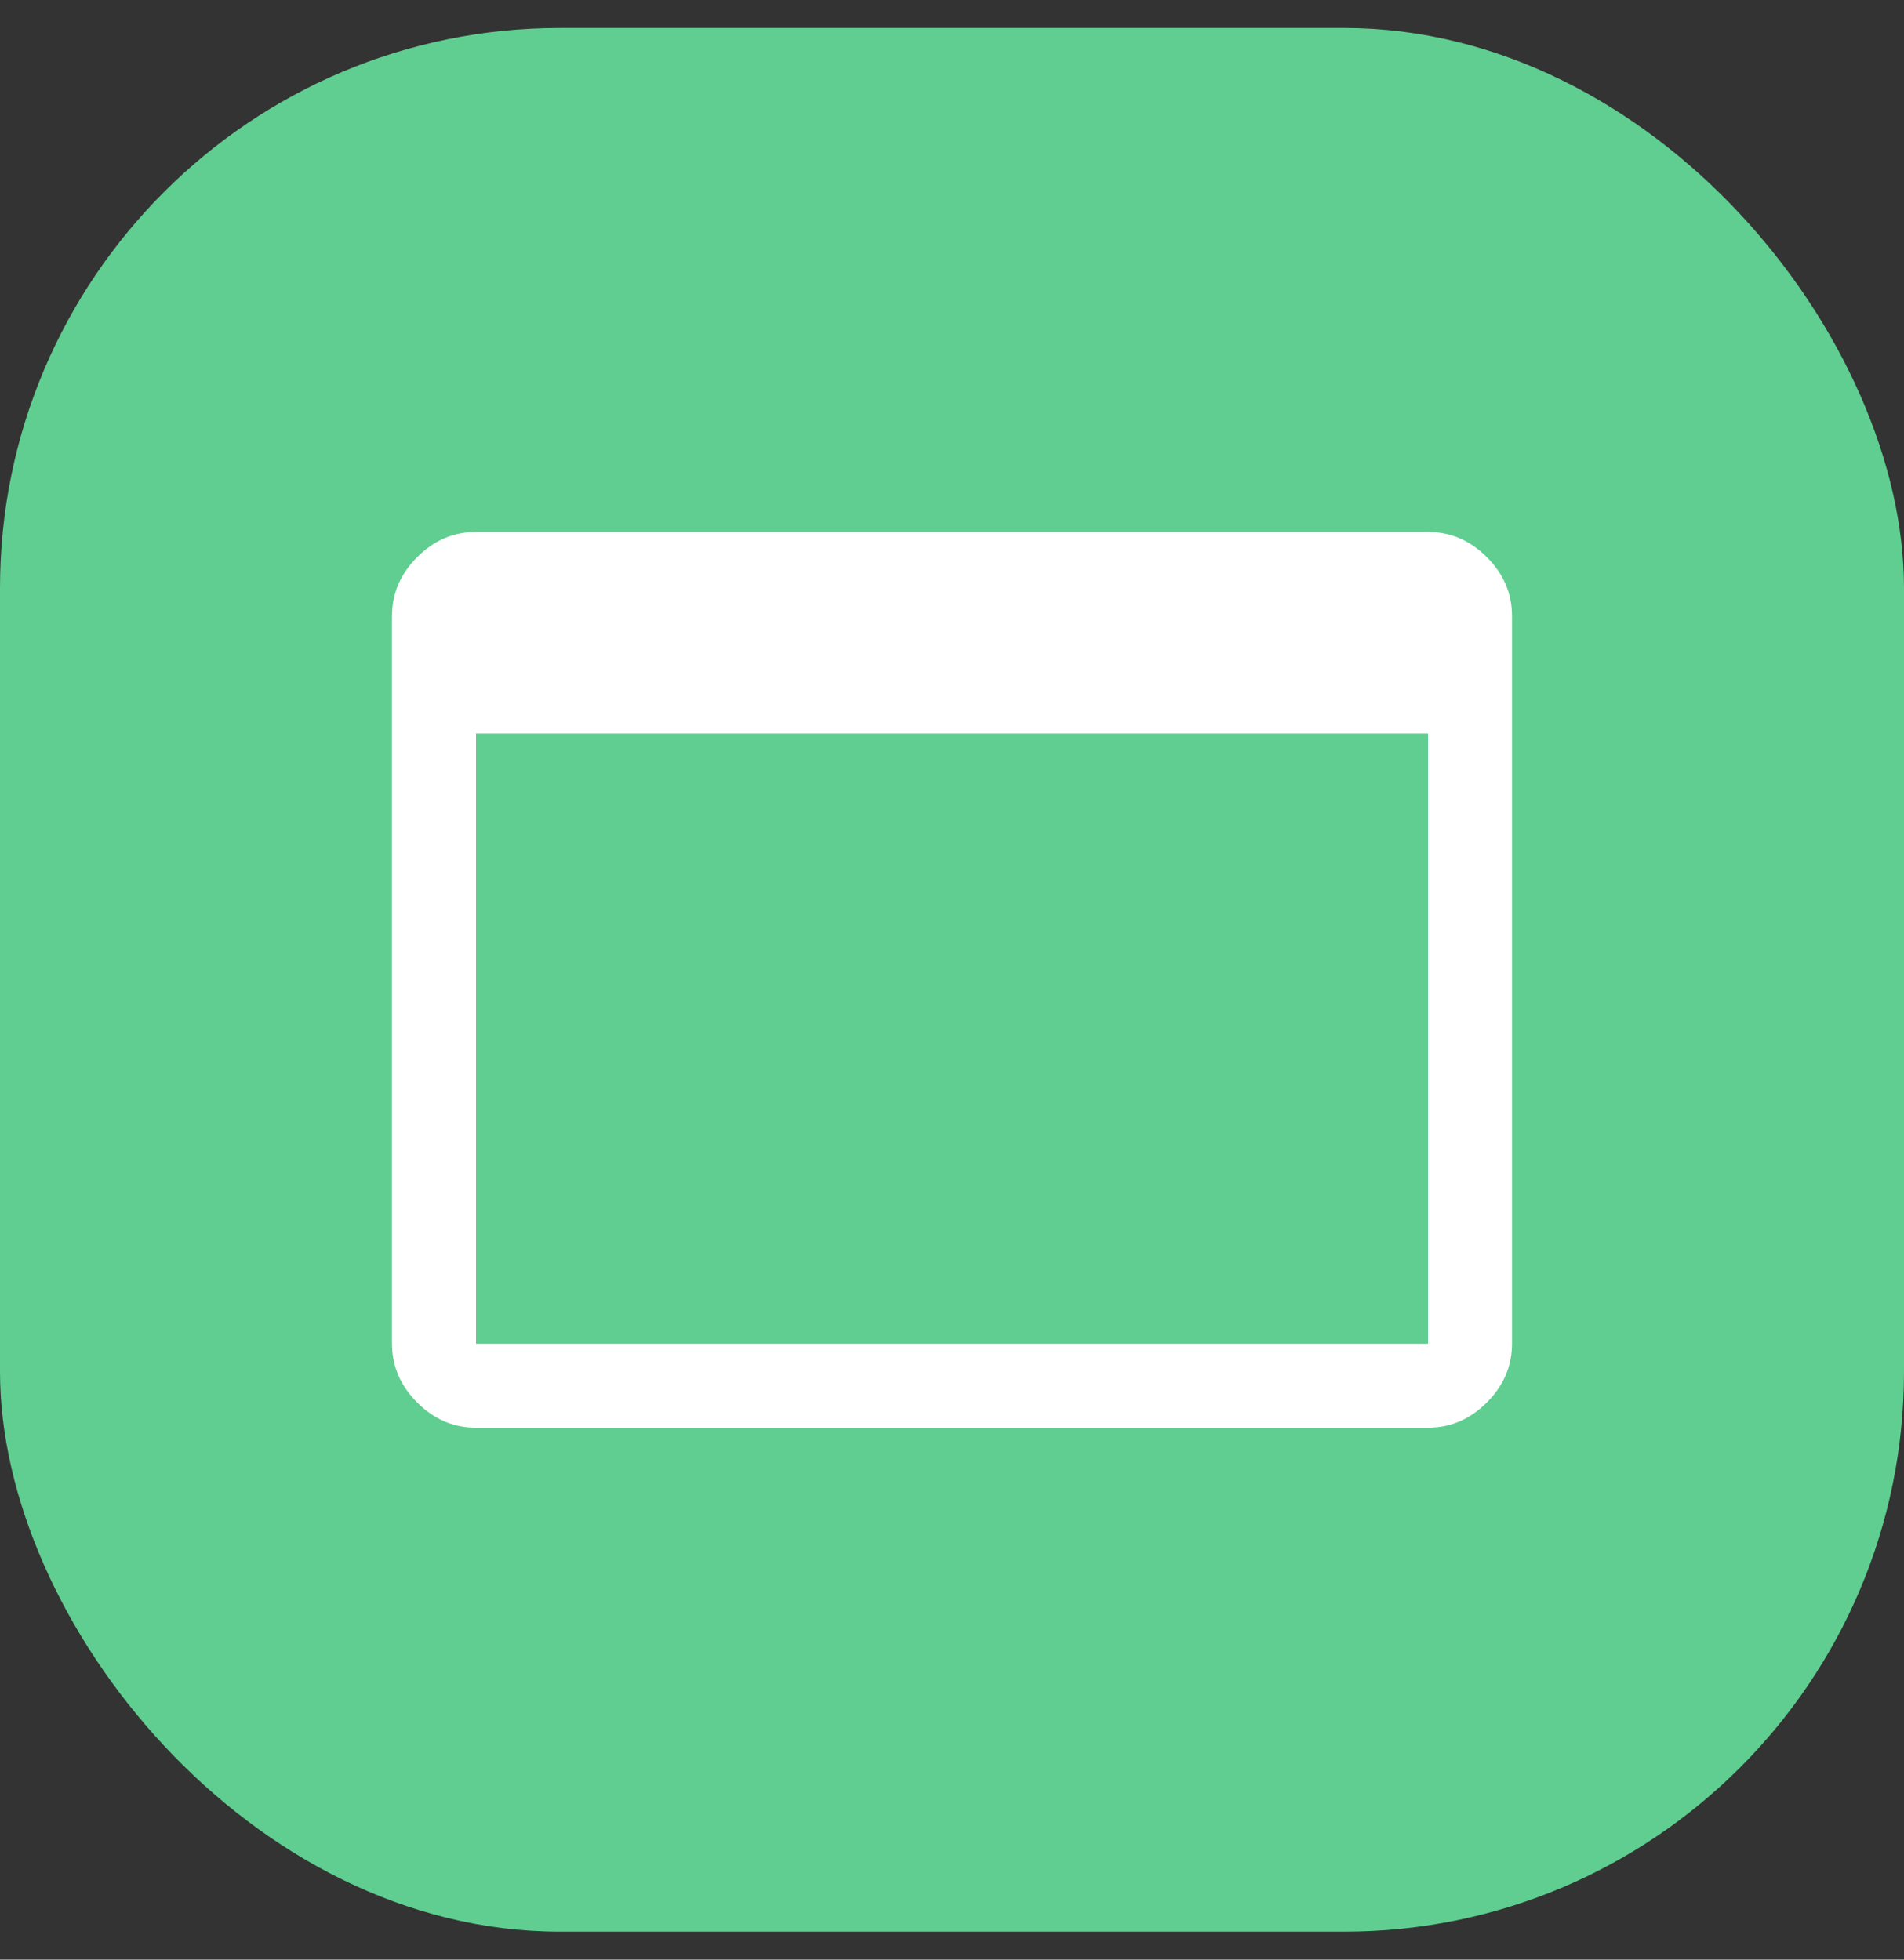
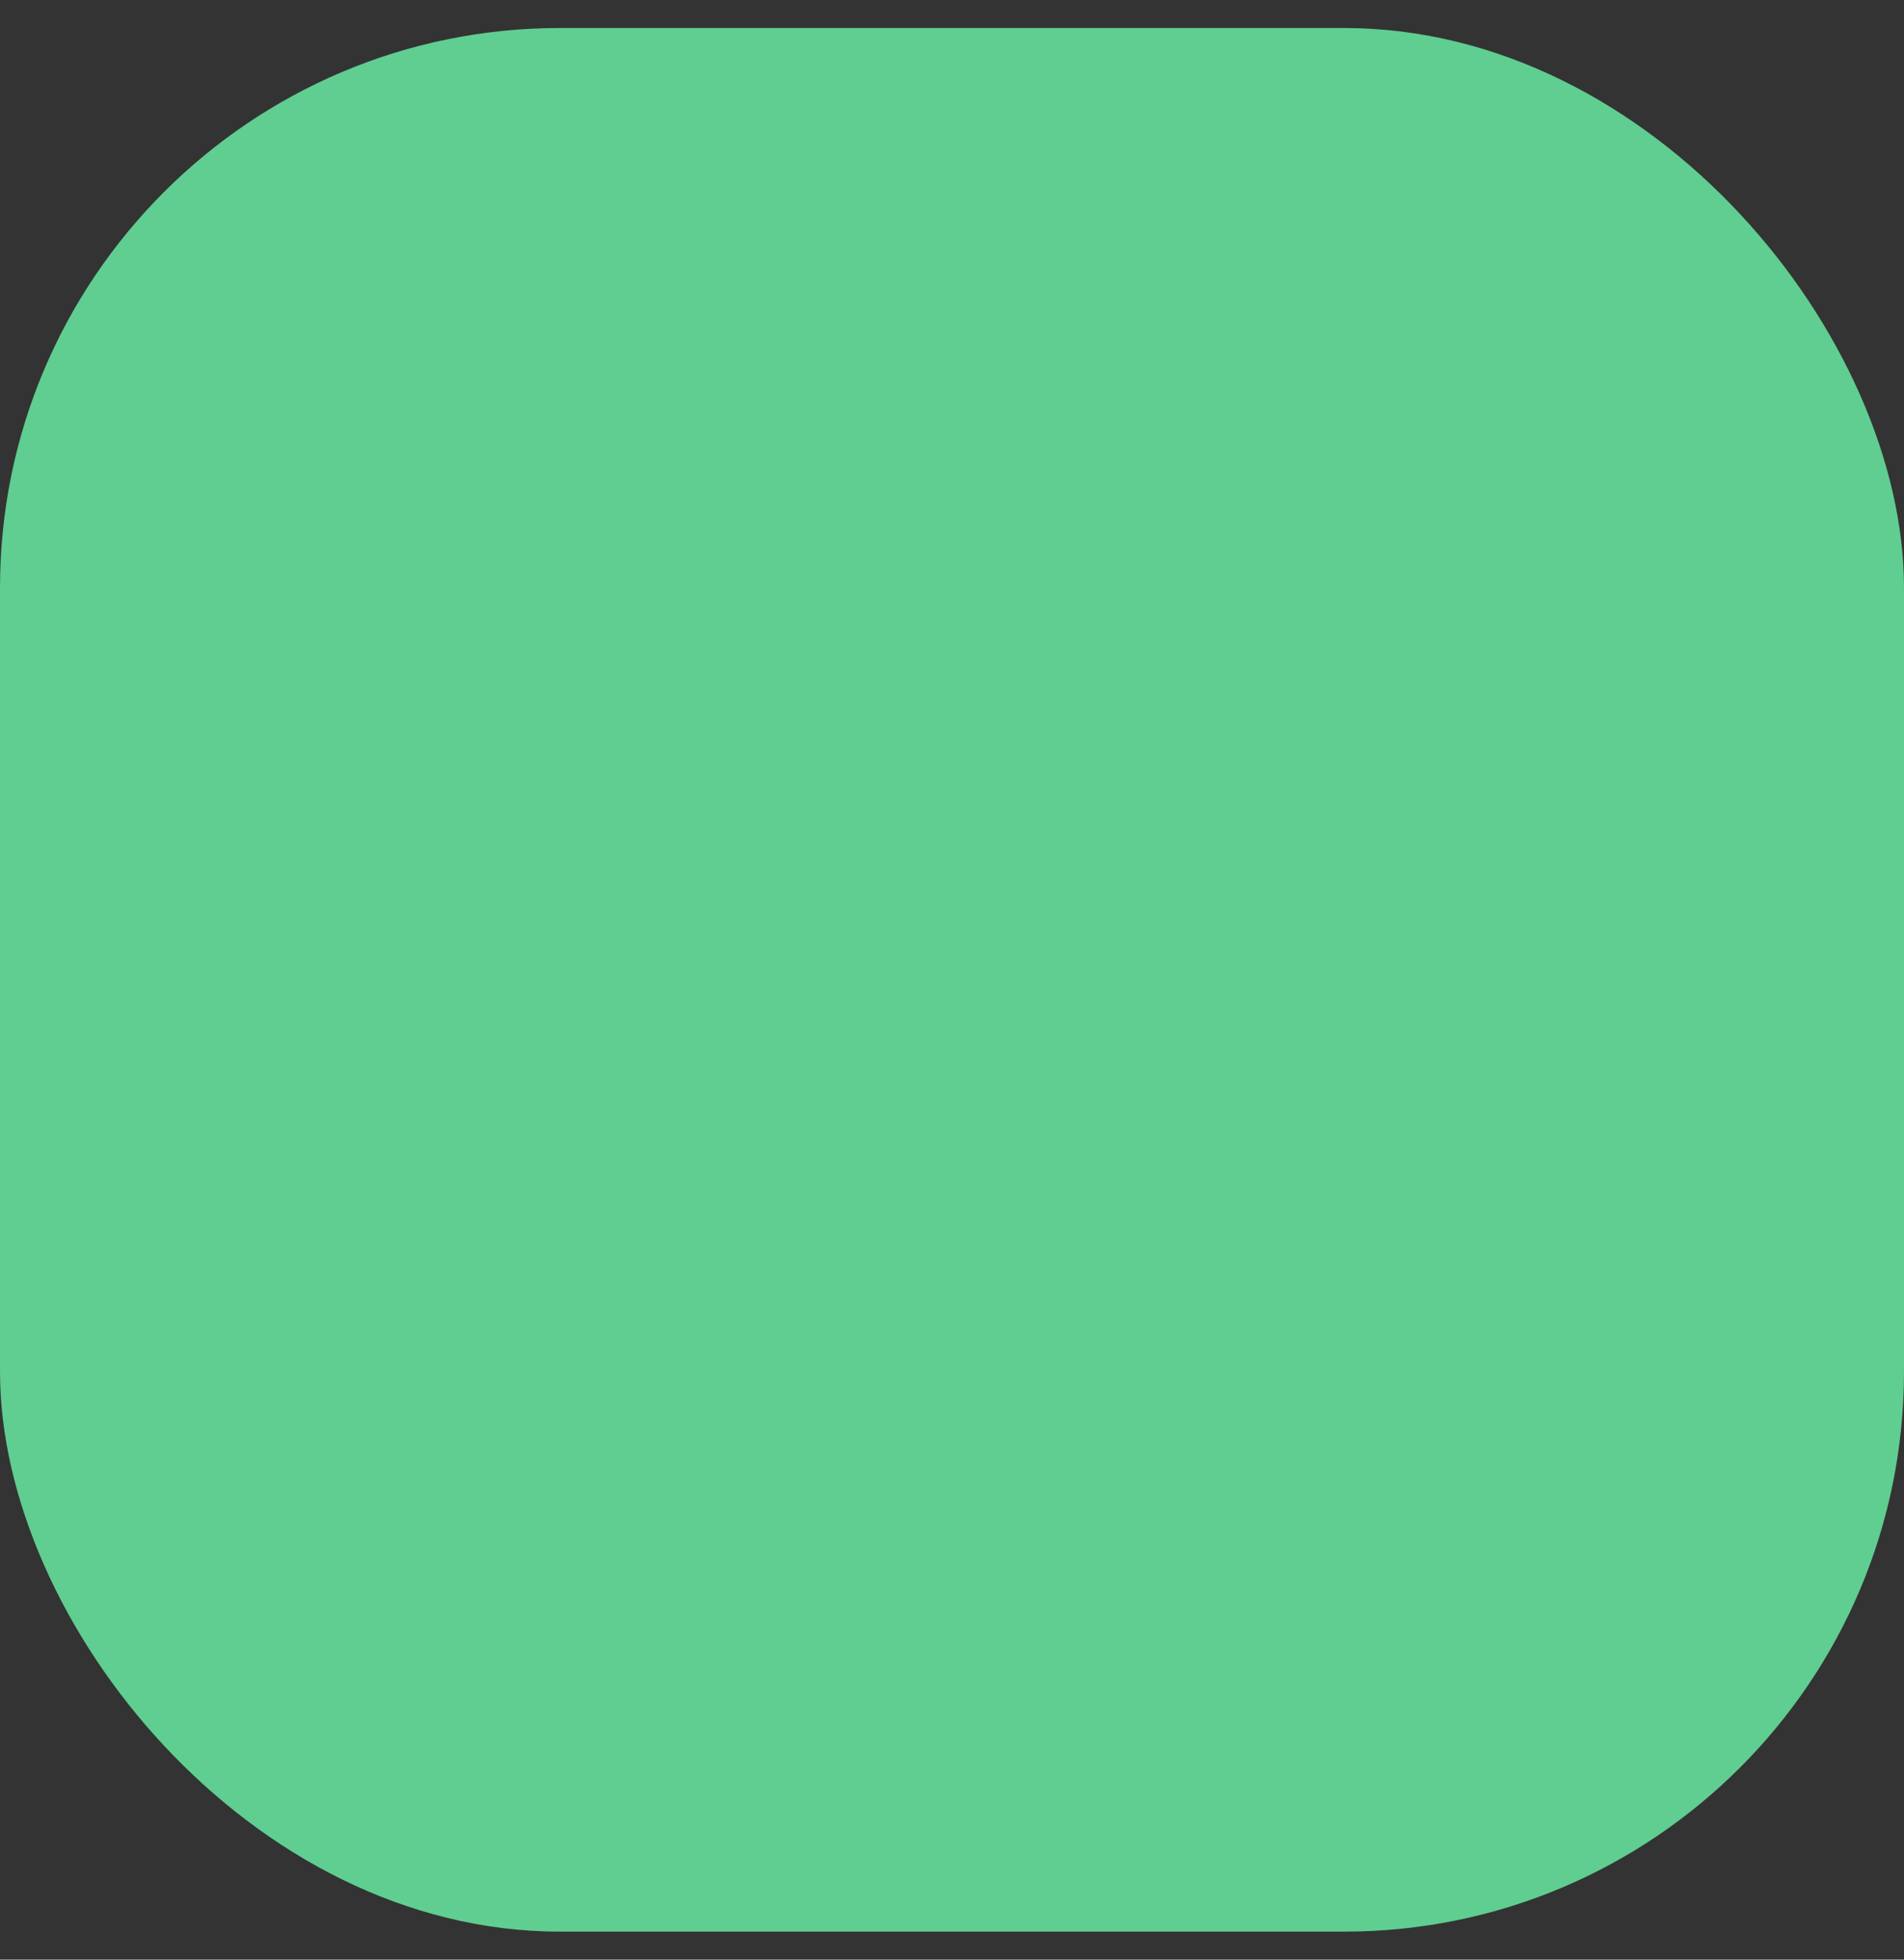
<svg xmlns="http://www.w3.org/2000/svg" width="34" height="35" viewBox="0 0 34 35" fill="none">
  <rect x="0" y="0" width="34" height="35" fill="#333333" stroke="none" />
  <rect y="0.5" width="34" height="34" rx="10" fill="#5FCE90" />
-   <path d="M8.5 25.5C8.1 25.5 7.75 25.35 7.45 25.05C7.15 24.75 7 24.4 7 24V11C7 10.6 7.15 10.25 7.45 9.95C7.75 9.65 8.1 9.5 8.5 9.5H25.5C25.9 9.5 26.25 9.65 26.55 9.95C26.85 10.25 27 10.6 27 11V24C27 24.4 26.85 24.75 26.55 25.05C26.25 25.35 25.9 25.5 25.5 25.5H8.5ZM8.5 24H25.5V13.1H8.5V24Z" fill="white" />
</svg>